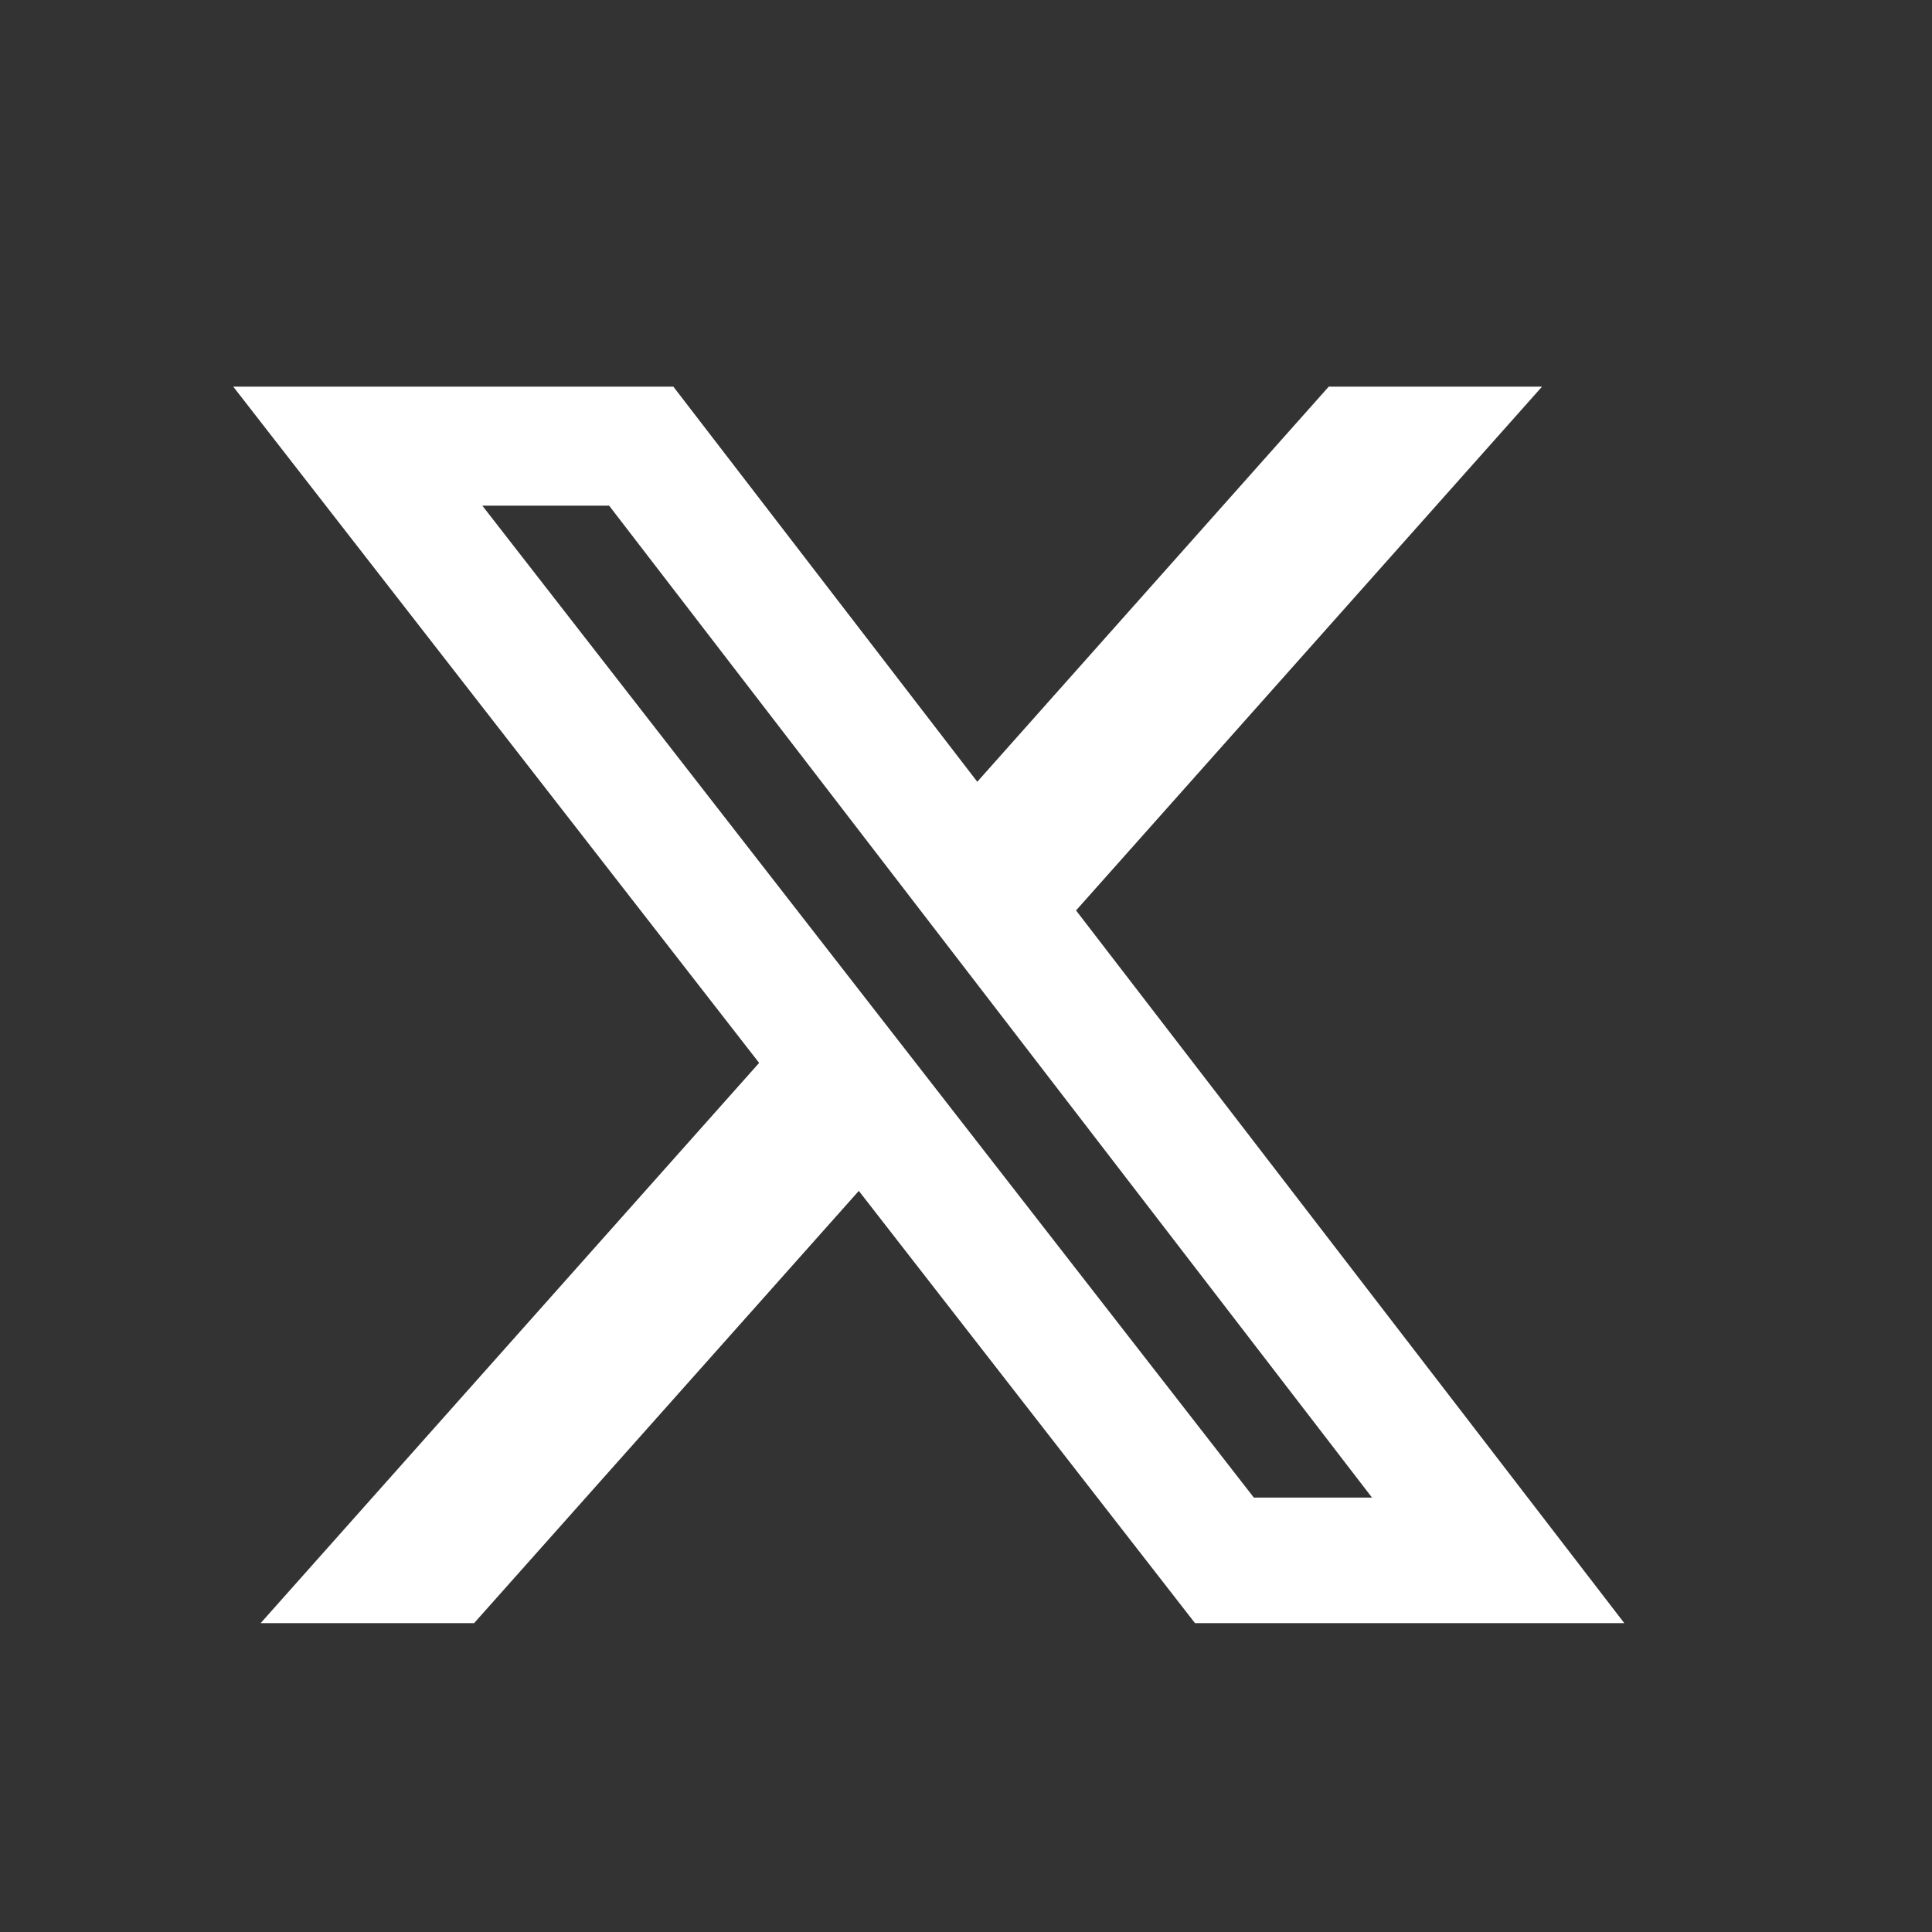
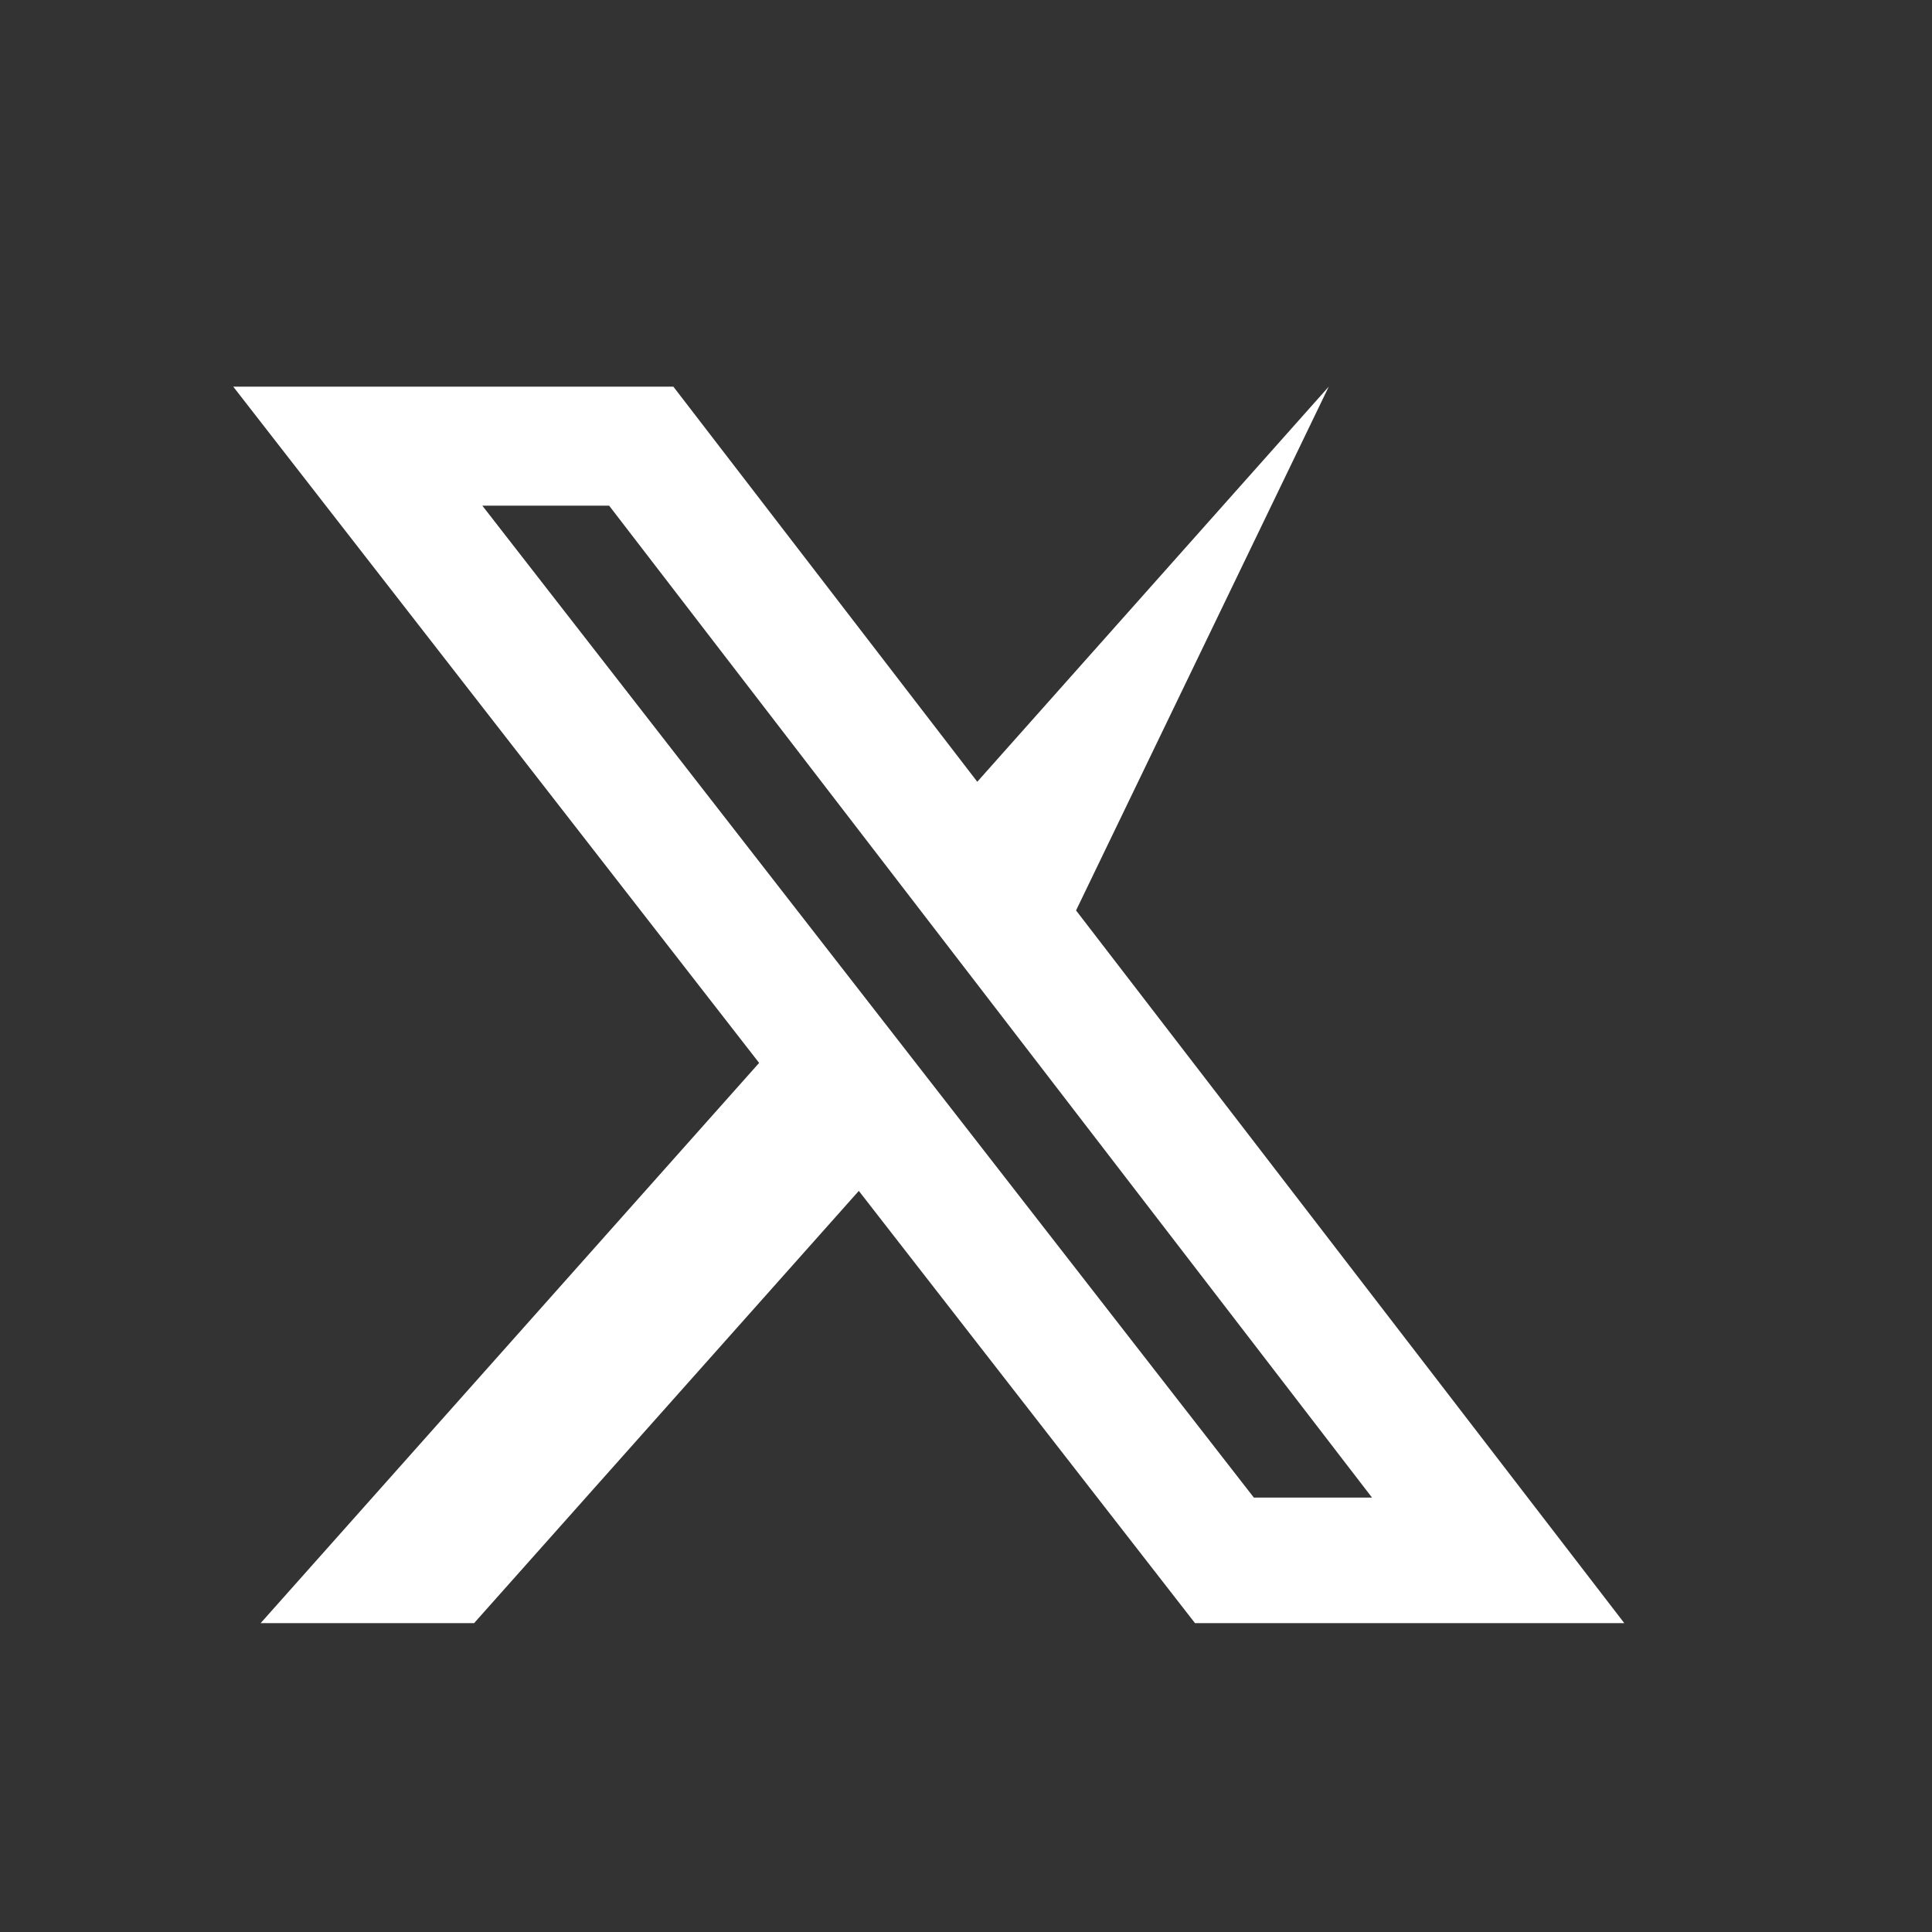
<svg xmlns="http://www.w3.org/2000/svg" width="25" height="25" viewBox="0 0 25 25" fill="none">
  <rect x="0" y="0" width="25" height="25" fill="#333333" stroke="none" />
-   <path d="M17.194 5.003H19.954L13.924 11.781L21.018 21.003H15.463L11.113 15.41L6.135 21.003H3.373L9.823 13.754L3.018 5.003H8.713L12.646 10.116L17.194 5.003ZM16.225 19.379H17.754L7.882 6.543H6.241L16.225 19.379Z" fill="white" />
+   <path d="M17.194 5.003L13.924 11.781L21.018 21.003H15.463L11.113 15.41L6.135 21.003H3.373L9.823 13.754L3.018 5.003H8.713L12.646 10.116L17.194 5.003ZM16.225 19.379H17.754L7.882 6.543H6.241L16.225 19.379Z" fill="white" />
</svg>